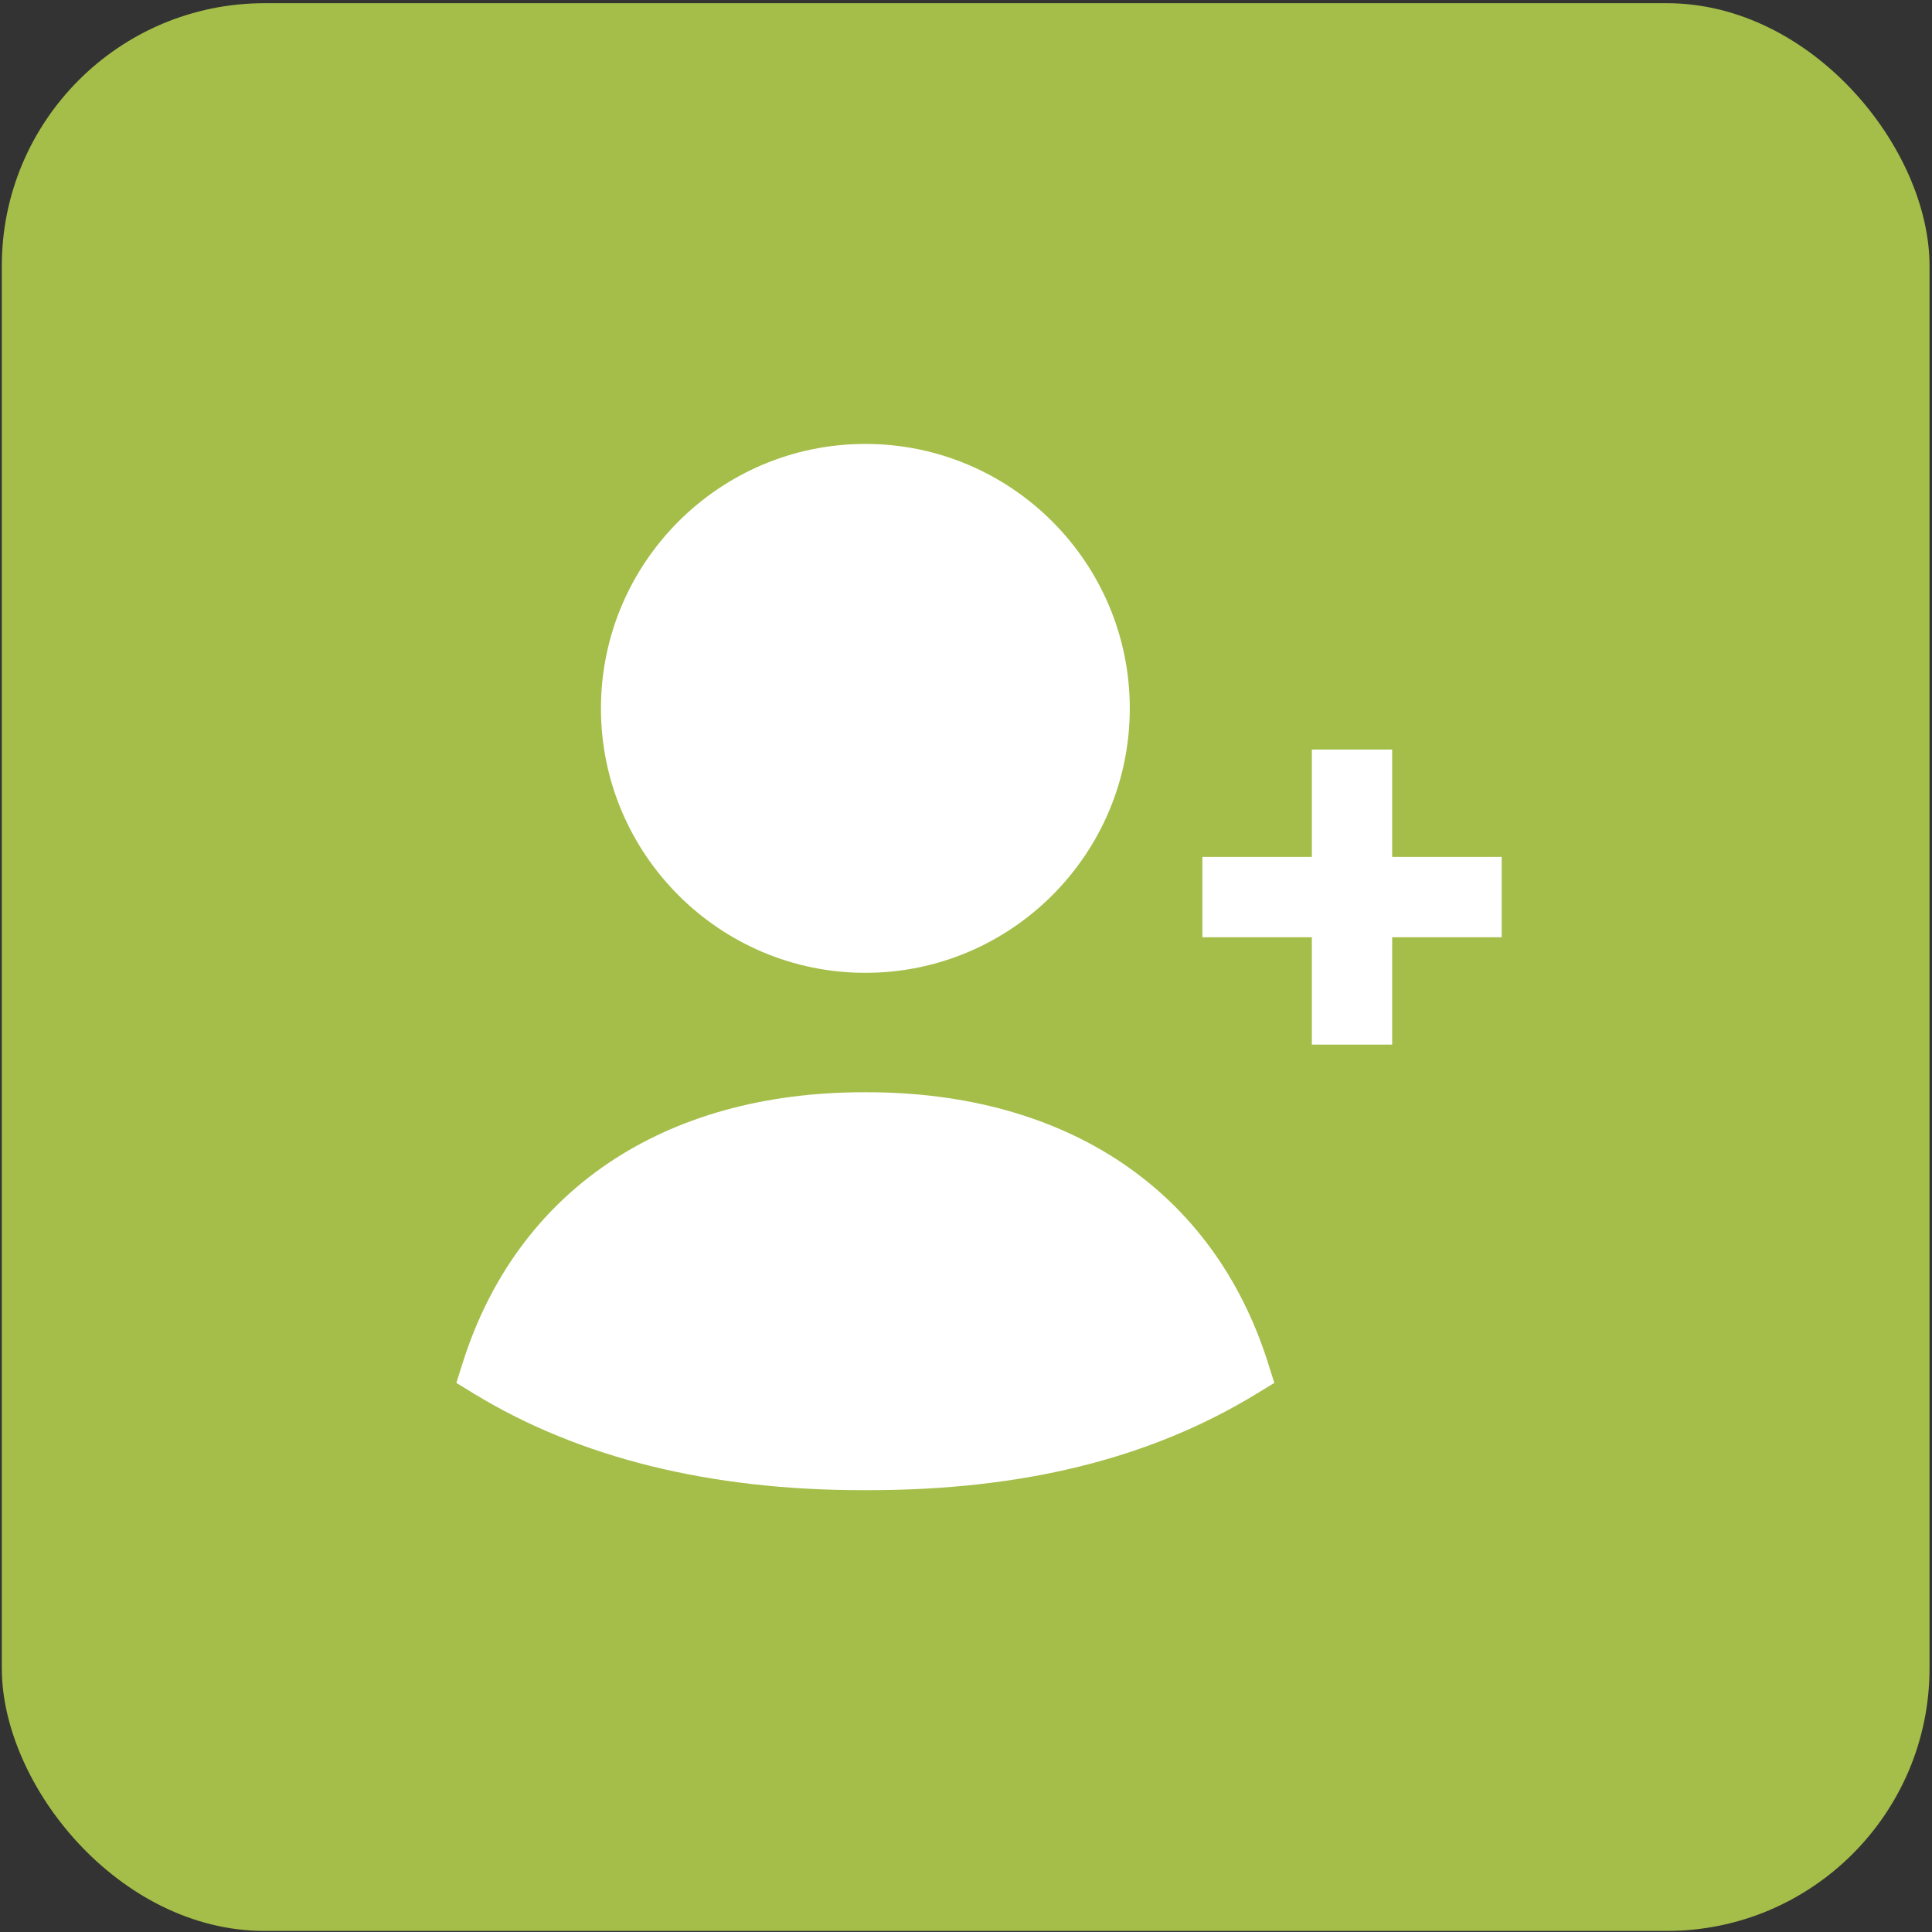
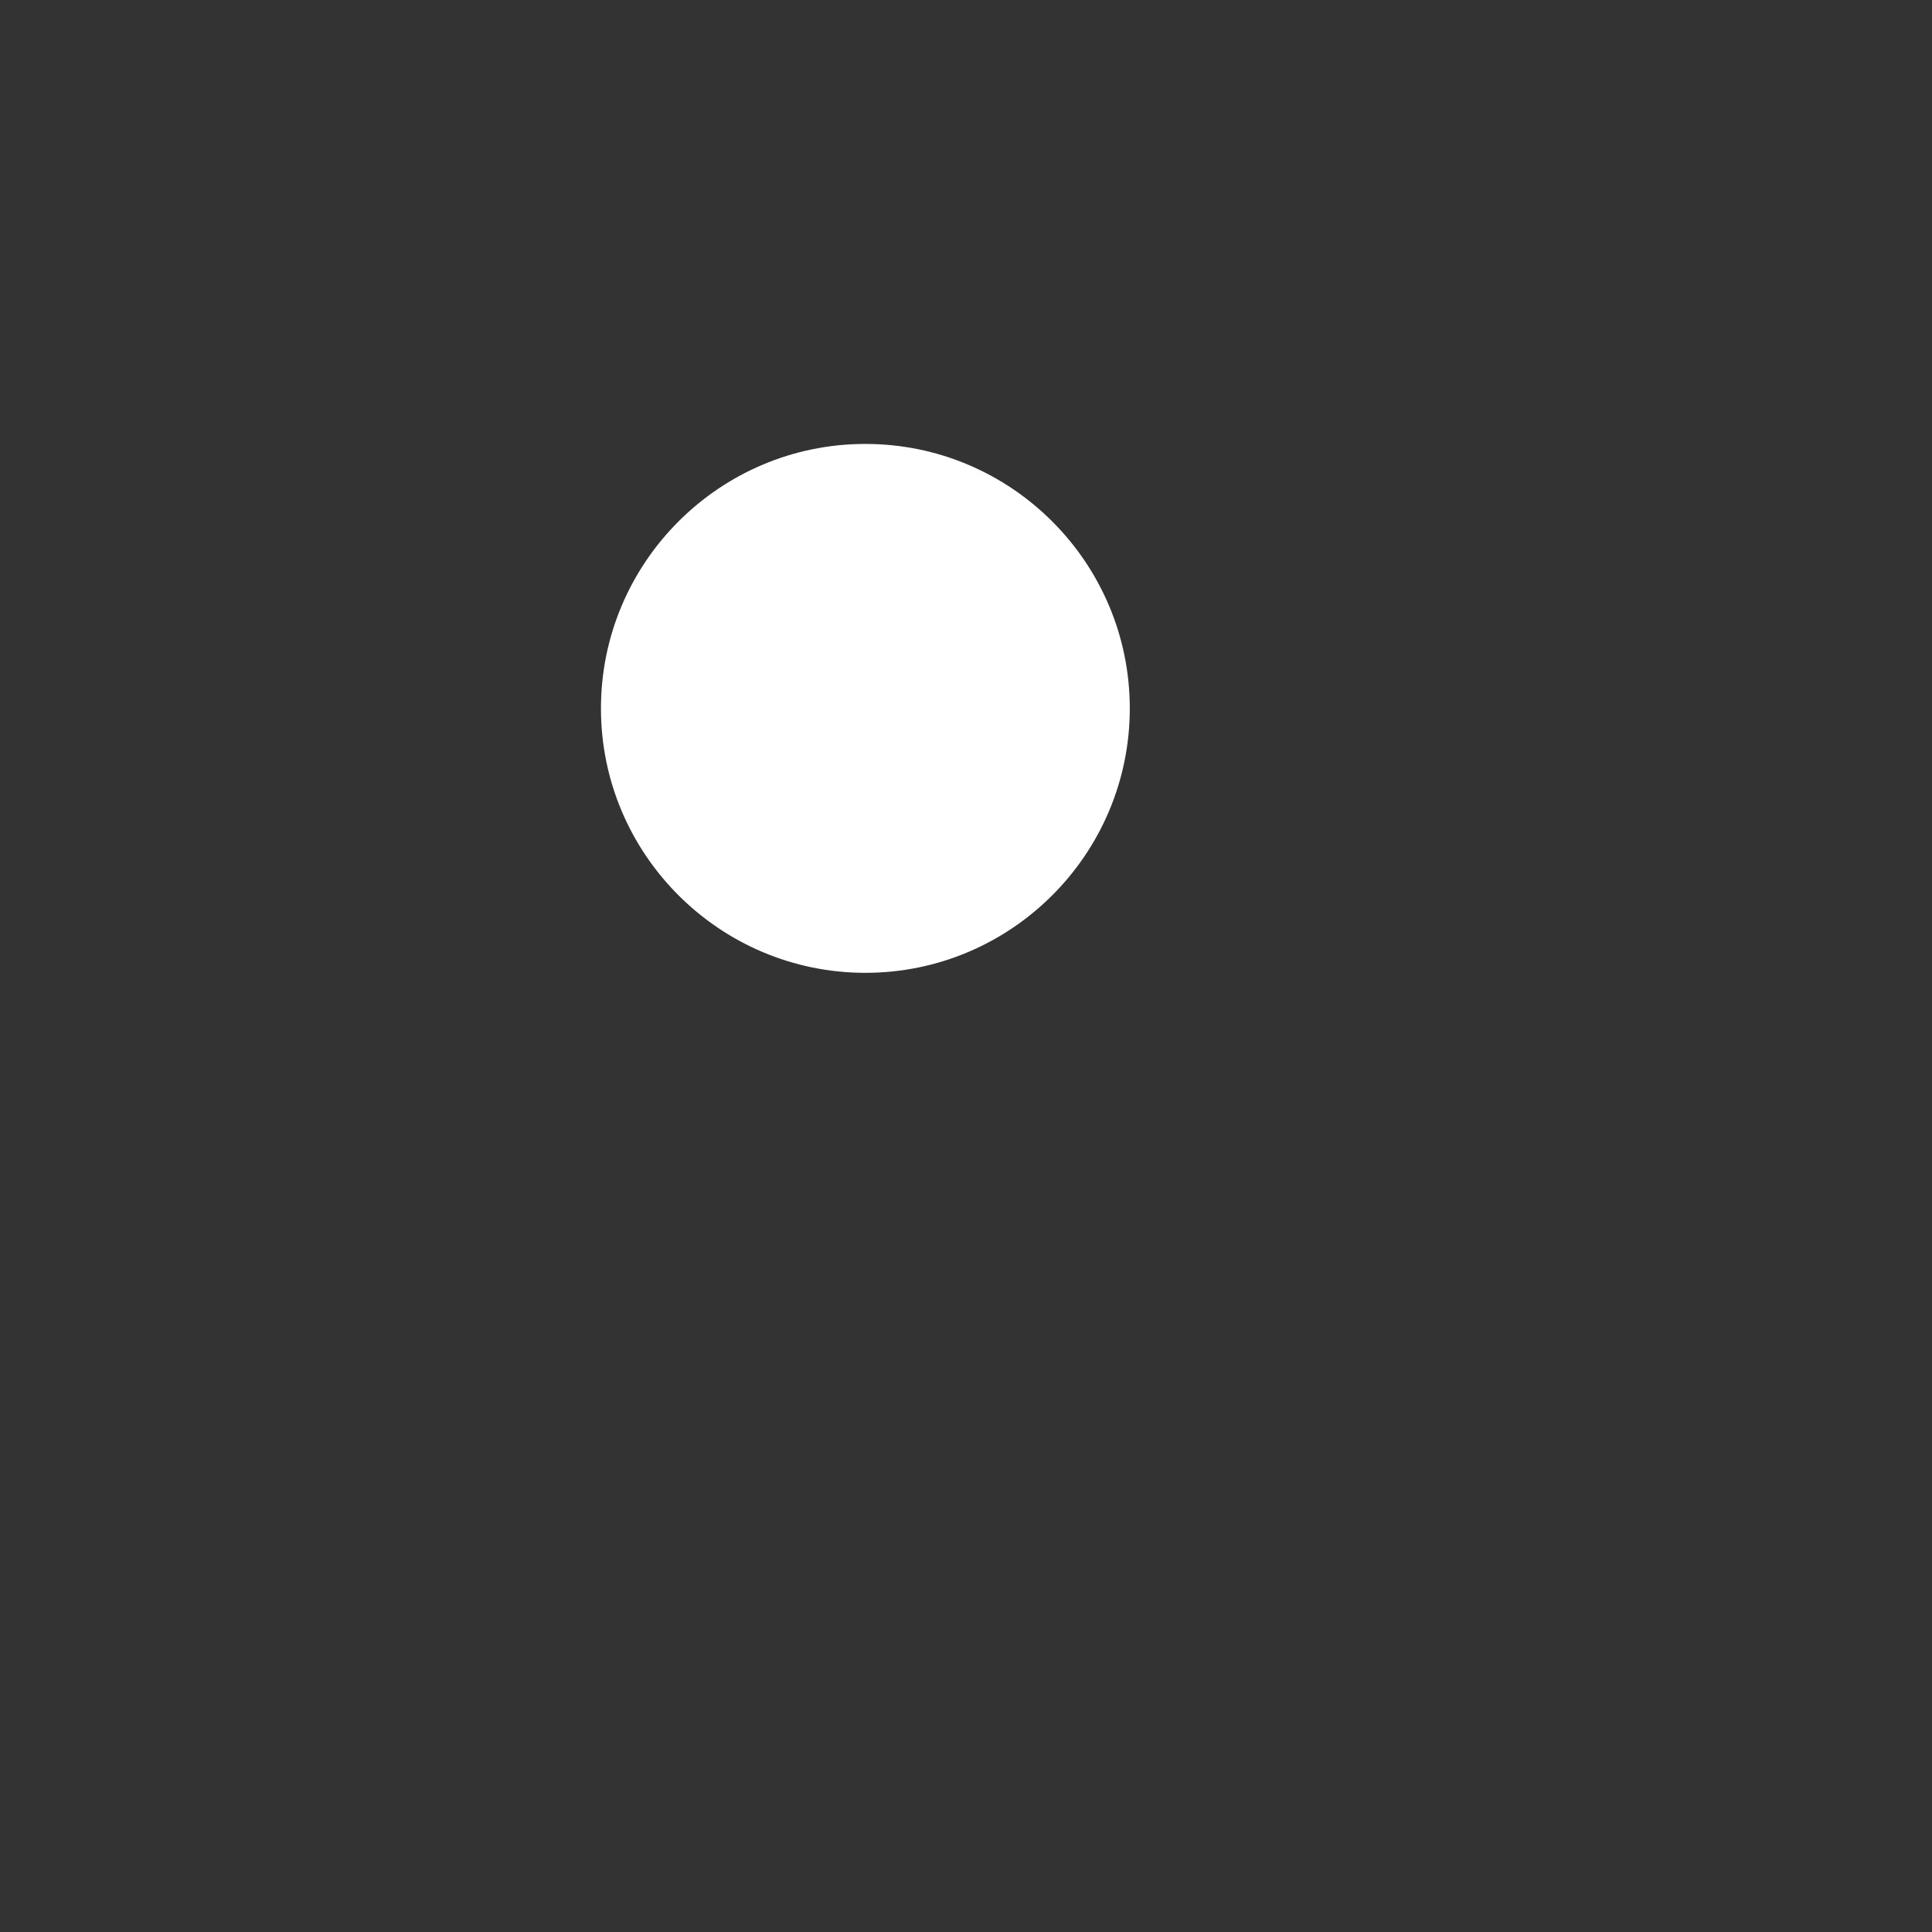
<svg xmlns="http://www.w3.org/2000/svg" width="58" height="58" viewBox="0 0 58 58" fill="none">
  <rect x="0" y="0" width="58" height="58" fill="#333333" stroke="none" />
-   <rect x="0.054" y="0.096" width="57.872" height="57.872" rx="7.888" fill="#A4BE49" />
-   <path fill-rule="evenodd" clip-rule="evenodd" d="M45.082 25.725H41.794V22.502H39.383V25.725H36.096V28.137H39.383V31.36H41.794V28.137H45.082V25.725Z" fill="white" />
-   <path fill-rule="evenodd" clip-rule="evenodd" d="M26.02 32.79H25.935C19.912 32.79 15.523 35.75 13.89 40.915L13.7 41.516L14.237 41.844C17.385 43.763 21.309 44.736 25.903 44.736C25.953 44.737 26.003 44.737 26.054 44.736C30.711 44.736 34.528 43.789 37.719 41.844L38.256 41.516L38.066 40.915C36.434 35.75 32.044 32.79 26.02 32.79Z" fill="white" />
  <path fill-rule="evenodd" clip-rule="evenodd" d="M25.979 29.205C30.357 29.205 33.917 25.644 33.917 21.267C33.917 16.888 30.357 13.327 25.979 13.327C21.602 13.327 18.041 16.888 18.041 21.267C18.041 25.644 21.602 29.205 25.979 29.205Z" fill="white" />
</svg>